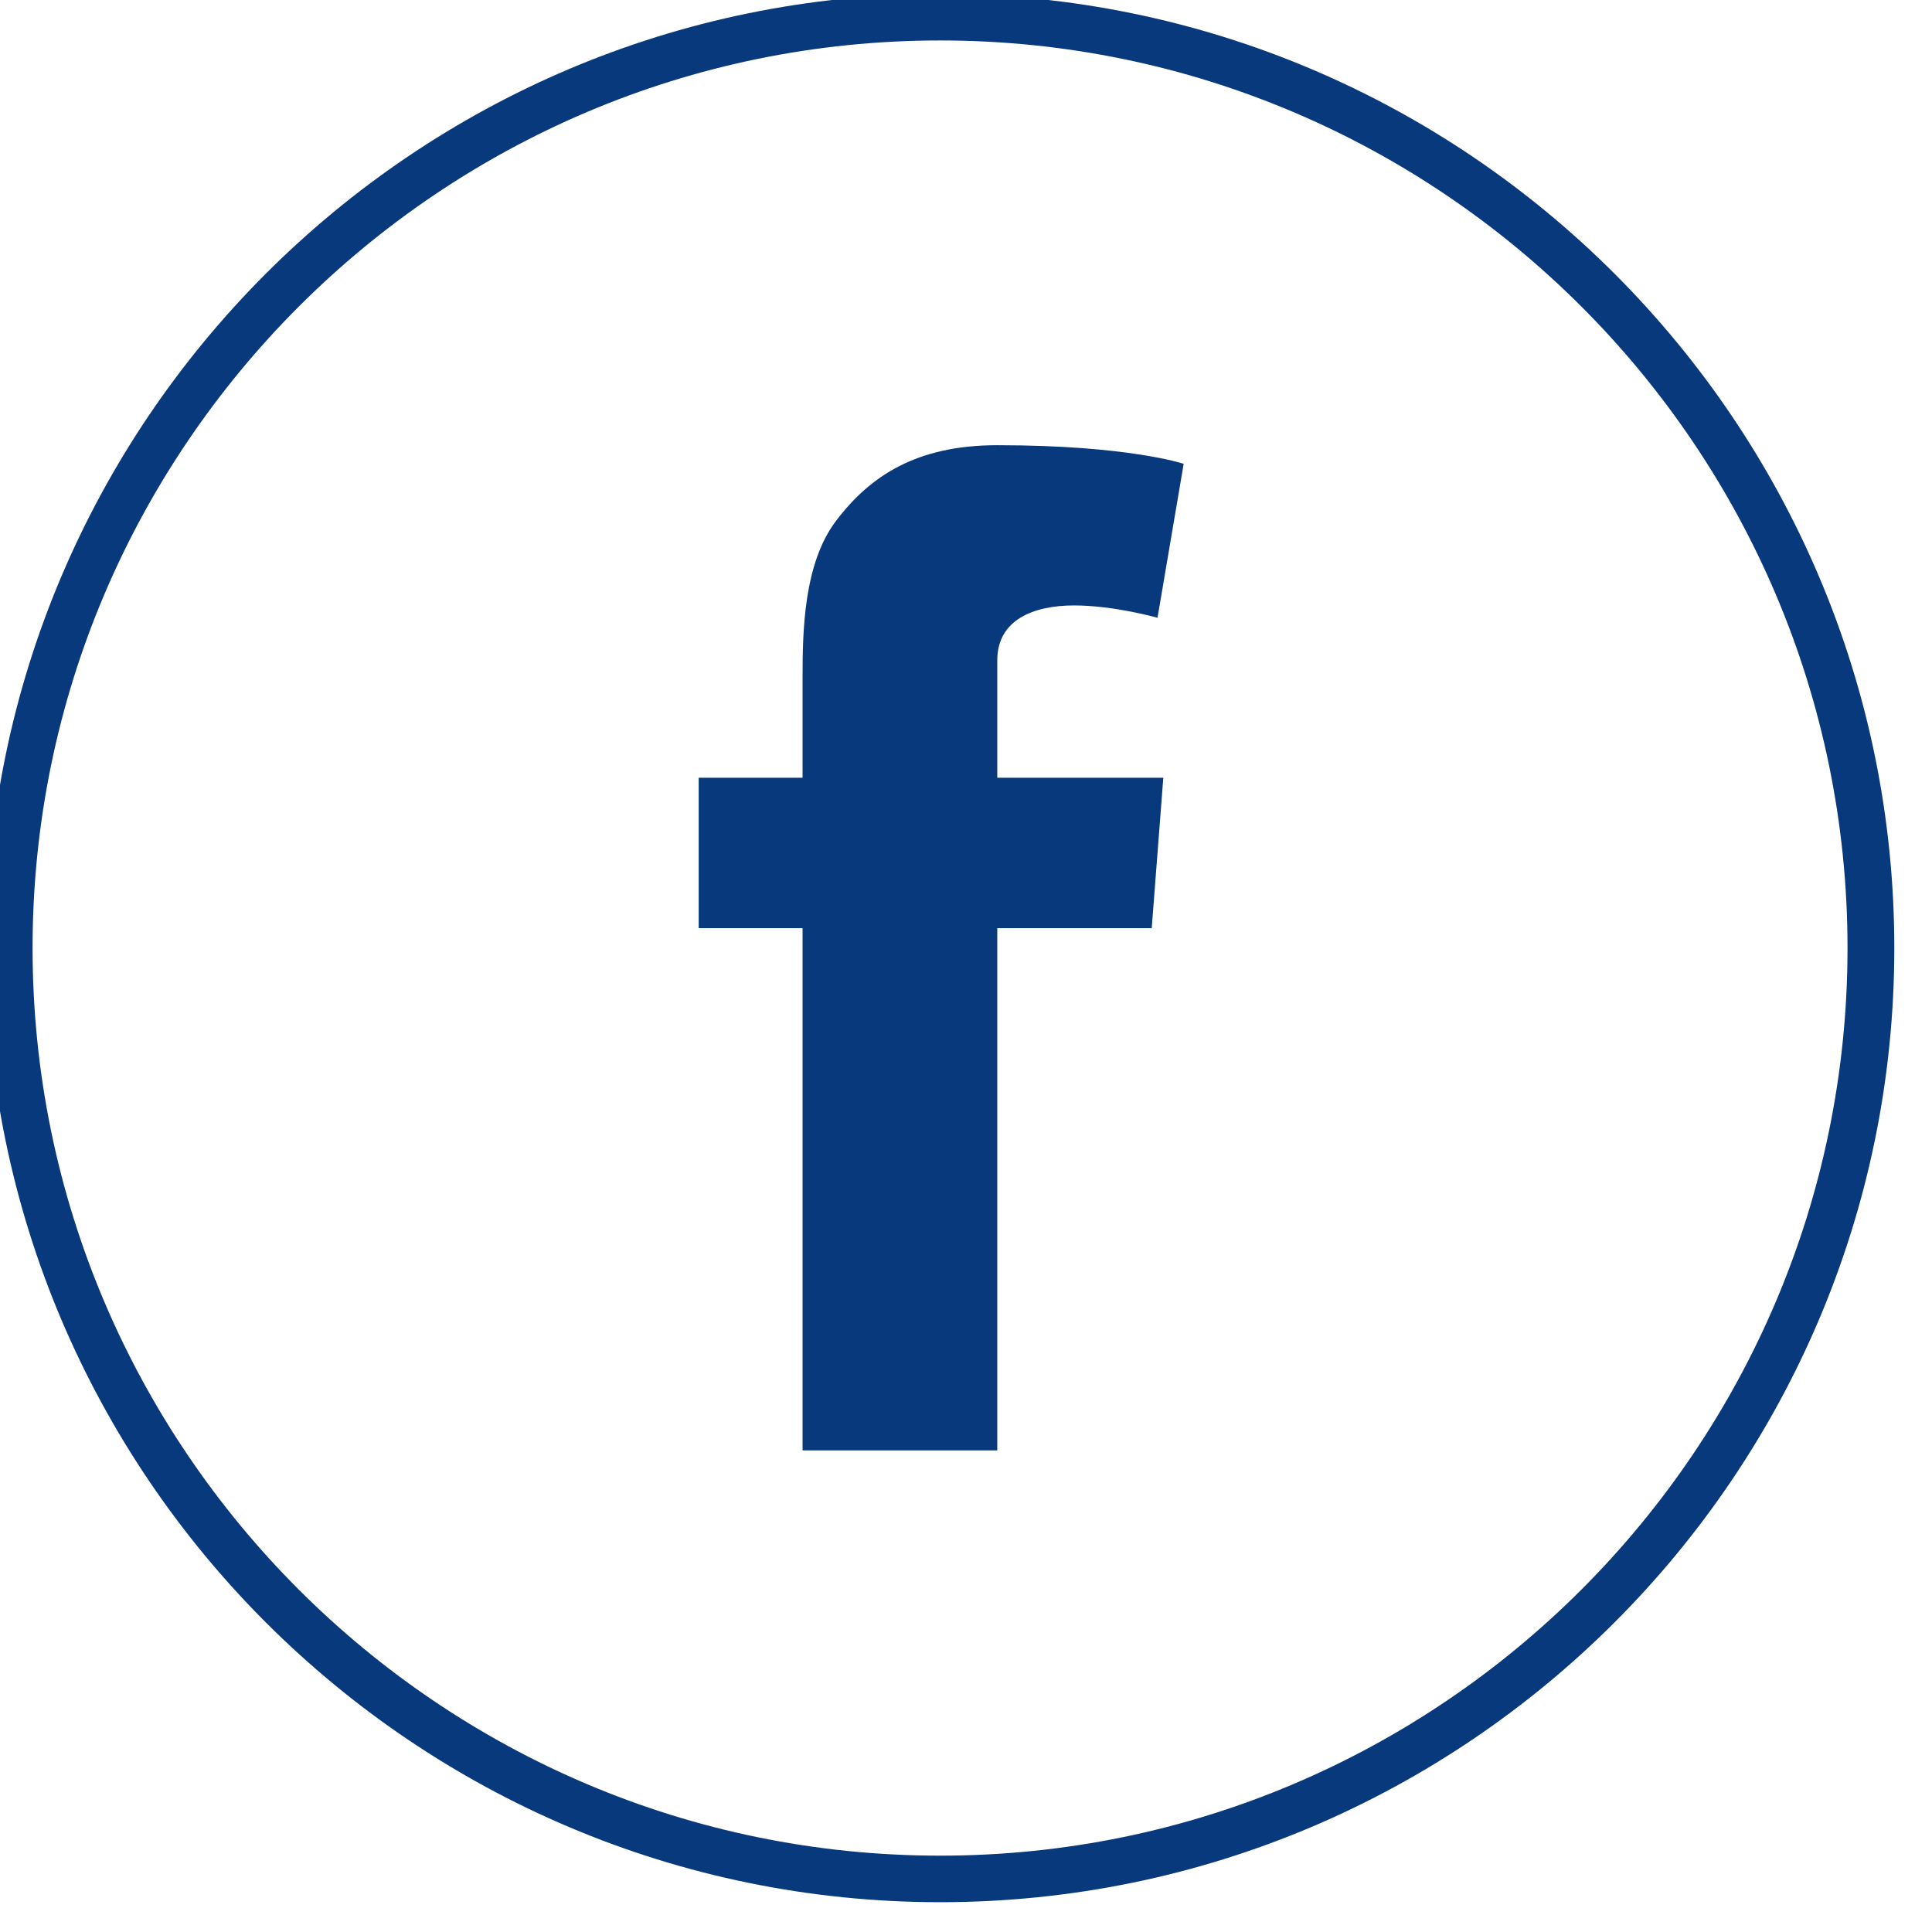
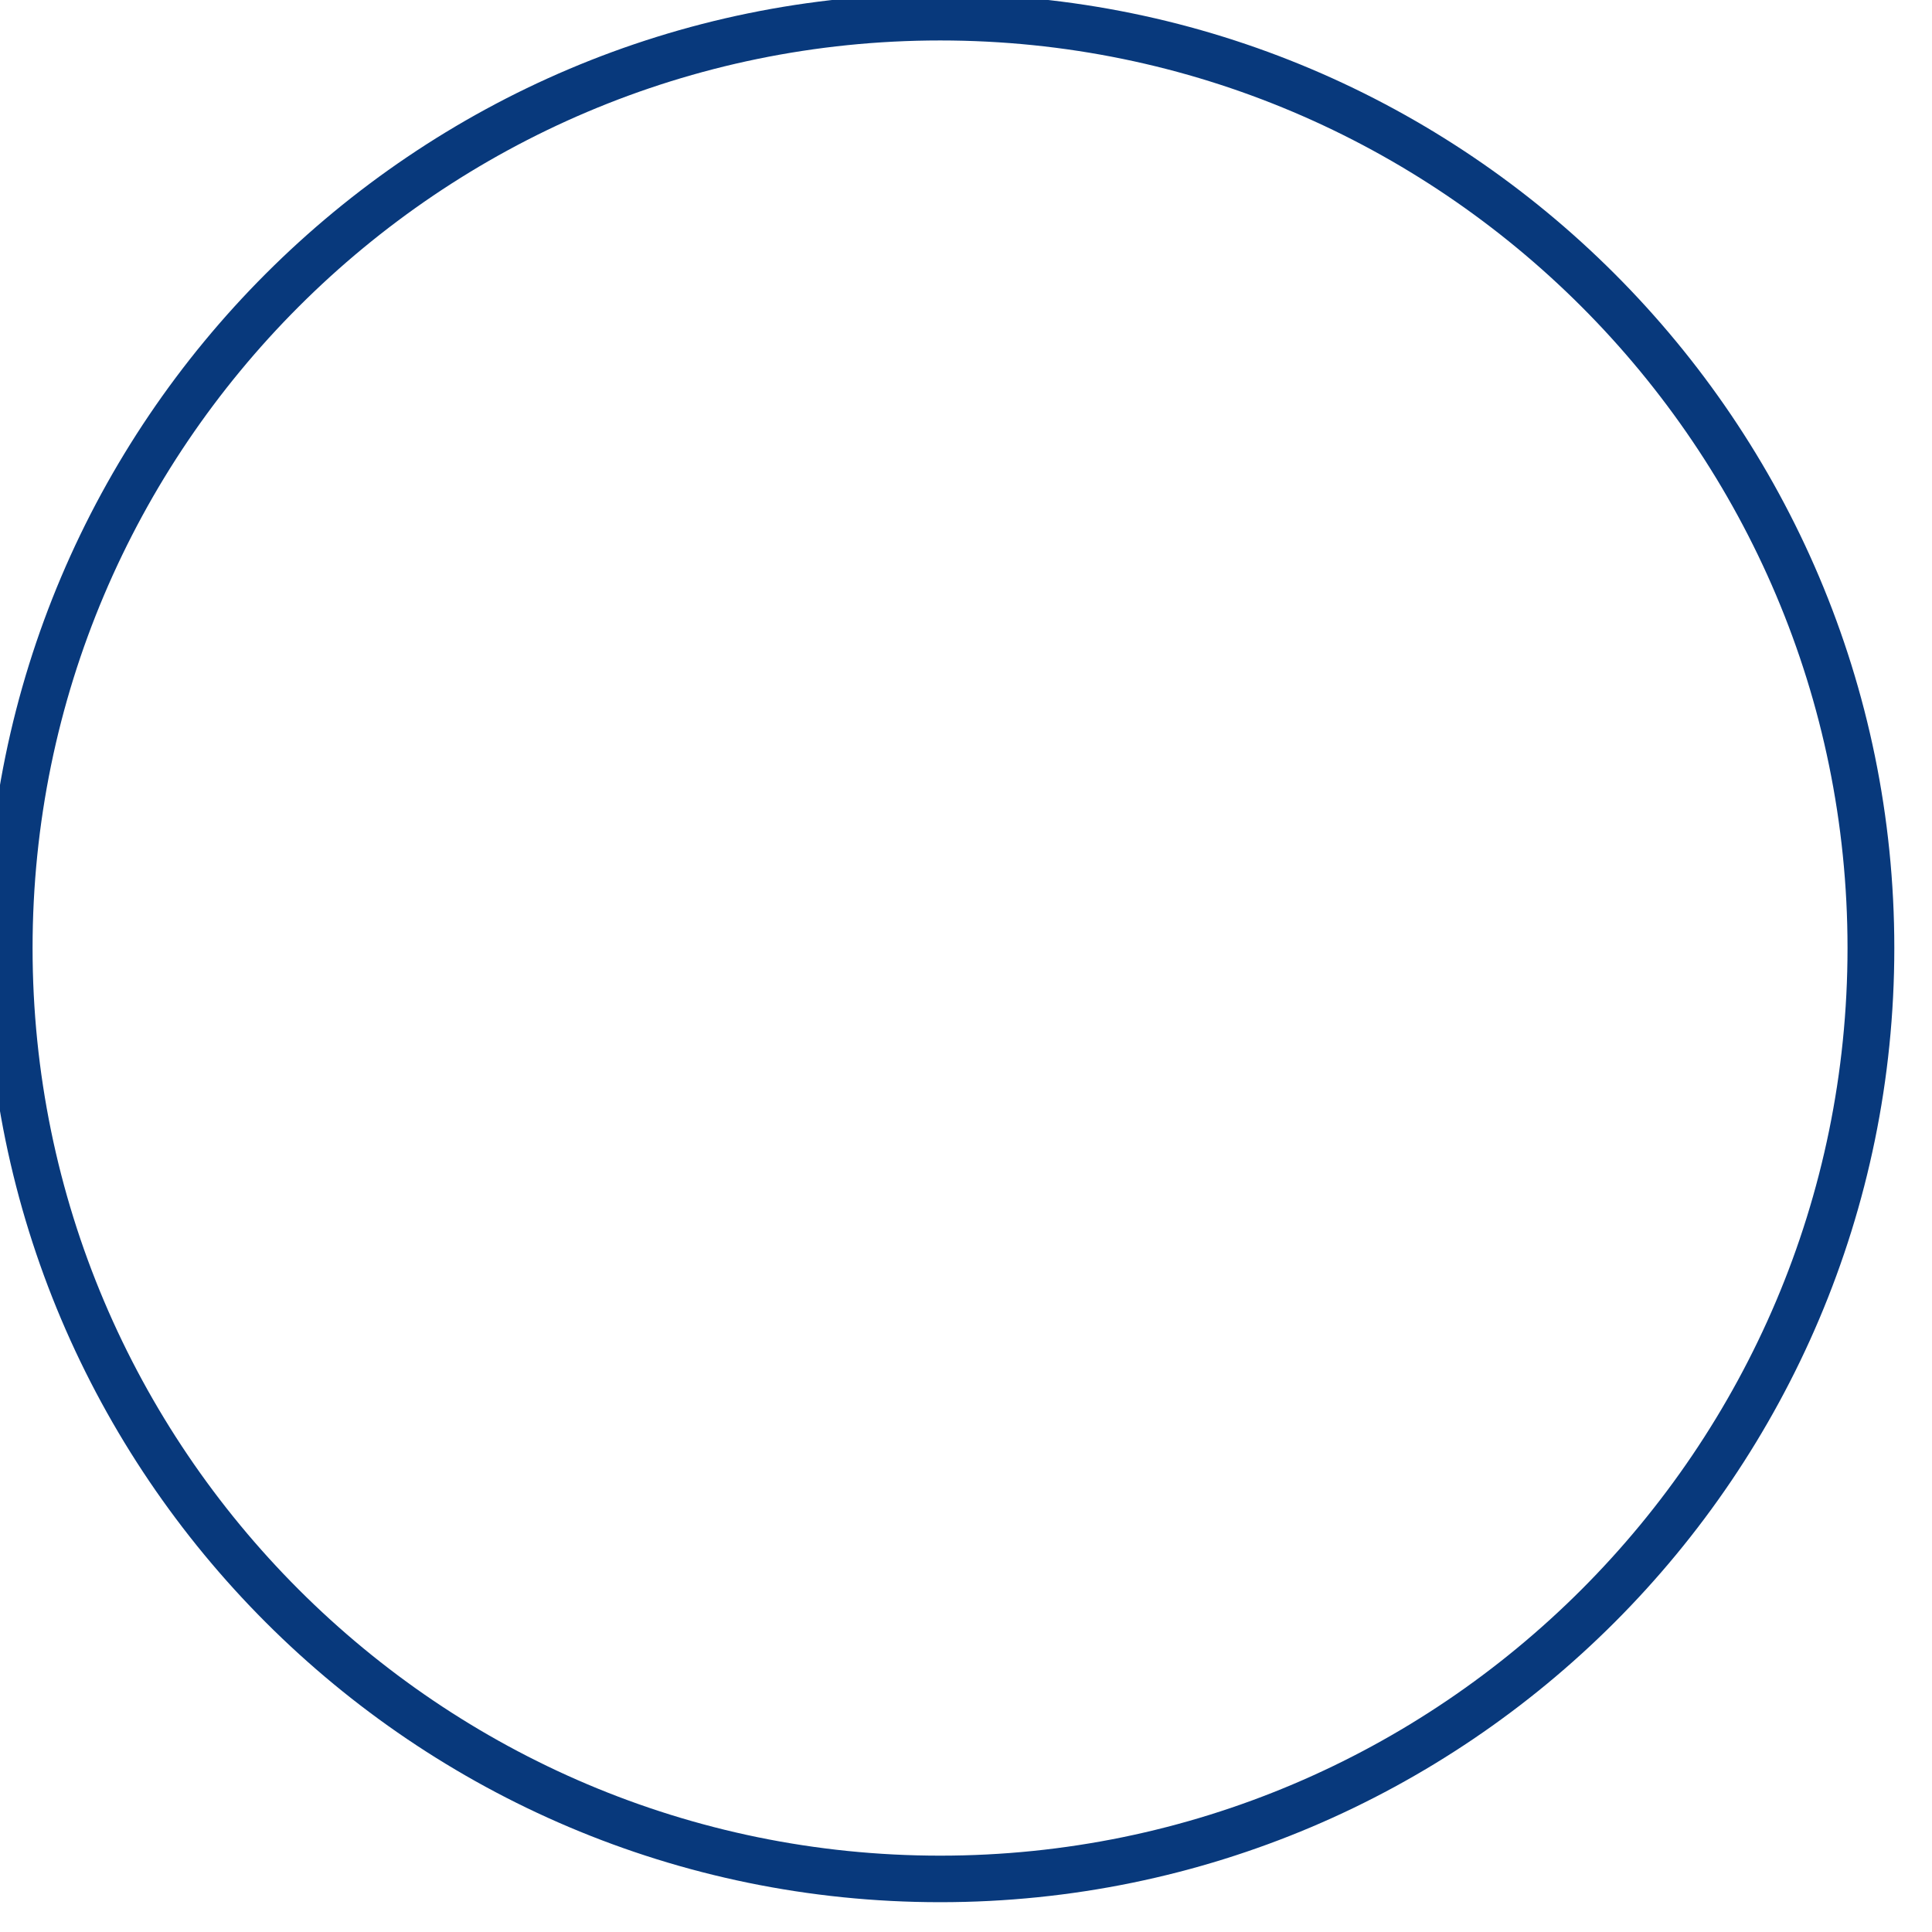
<svg xmlns="http://www.w3.org/2000/svg" width="100%" height="100%" viewBox="0 0 64 64" version="1.1" xml:space="preserve" style="fill-rule:evenodd;clip-rule:evenodd;stroke-linejoin:round;stroke-miterlimit:2;">
  <g transform="matrix(8.333,0,0,8.333,-10939.5,-5121.23)">
    <g transform="matrix(1,0,0,1,1316.53,621.949)">
      <path d="M0,-7.216C-1.989,-7.216 -3.608,-5.597 -3.608,-3.608C-3.608,-1.618 -1.989,-0 0,-0C1.989,-0 3.607,-1.618 3.607,-3.608C3.607,-5.597 1.989,-7.216 0,-7.216M0,0.185C-2.092,0.185 -3.793,-1.517 -3.793,-3.608C-3.793,-5.699 -2.092,-7.401 0,-7.401C2.092,-7.401 3.793,-5.699 3.793,-3.608C3.793,-1.517 2.092,0.185 0,0.185" style="fill:rgb(8,57,124);fill-rule:nonzero;" />
    </g>
    <g transform="matrix(1,0,0,1,1315.57,619.016)">
-       <path d="M0,-1.352L0.413,-1.352L0.413,-1.753C0.413,-1.931 0.417,-2.204 0.546,-2.373C0.681,-2.552 0.867,-2.674 1.187,-2.674C1.708,-2.674 1.928,-2.6 1.928,-2.6L1.824,-1.988C1.824,-1.988 1.652,-2.037 1.492,-2.037C1.331,-2.037 1.187,-1.98 1.187,-1.819L1.187,-1.352L1.847,-1.352L1.801,-0.754L1.187,-0.754L1.187,1.322L0.413,1.322L0.413,-0.754L0,-0.754L0,-1.352Z" style="fill:rgb(8,57,124);fill-rule:nonzero;" />
-     </g>
+       </g>
  </g>
</svg>